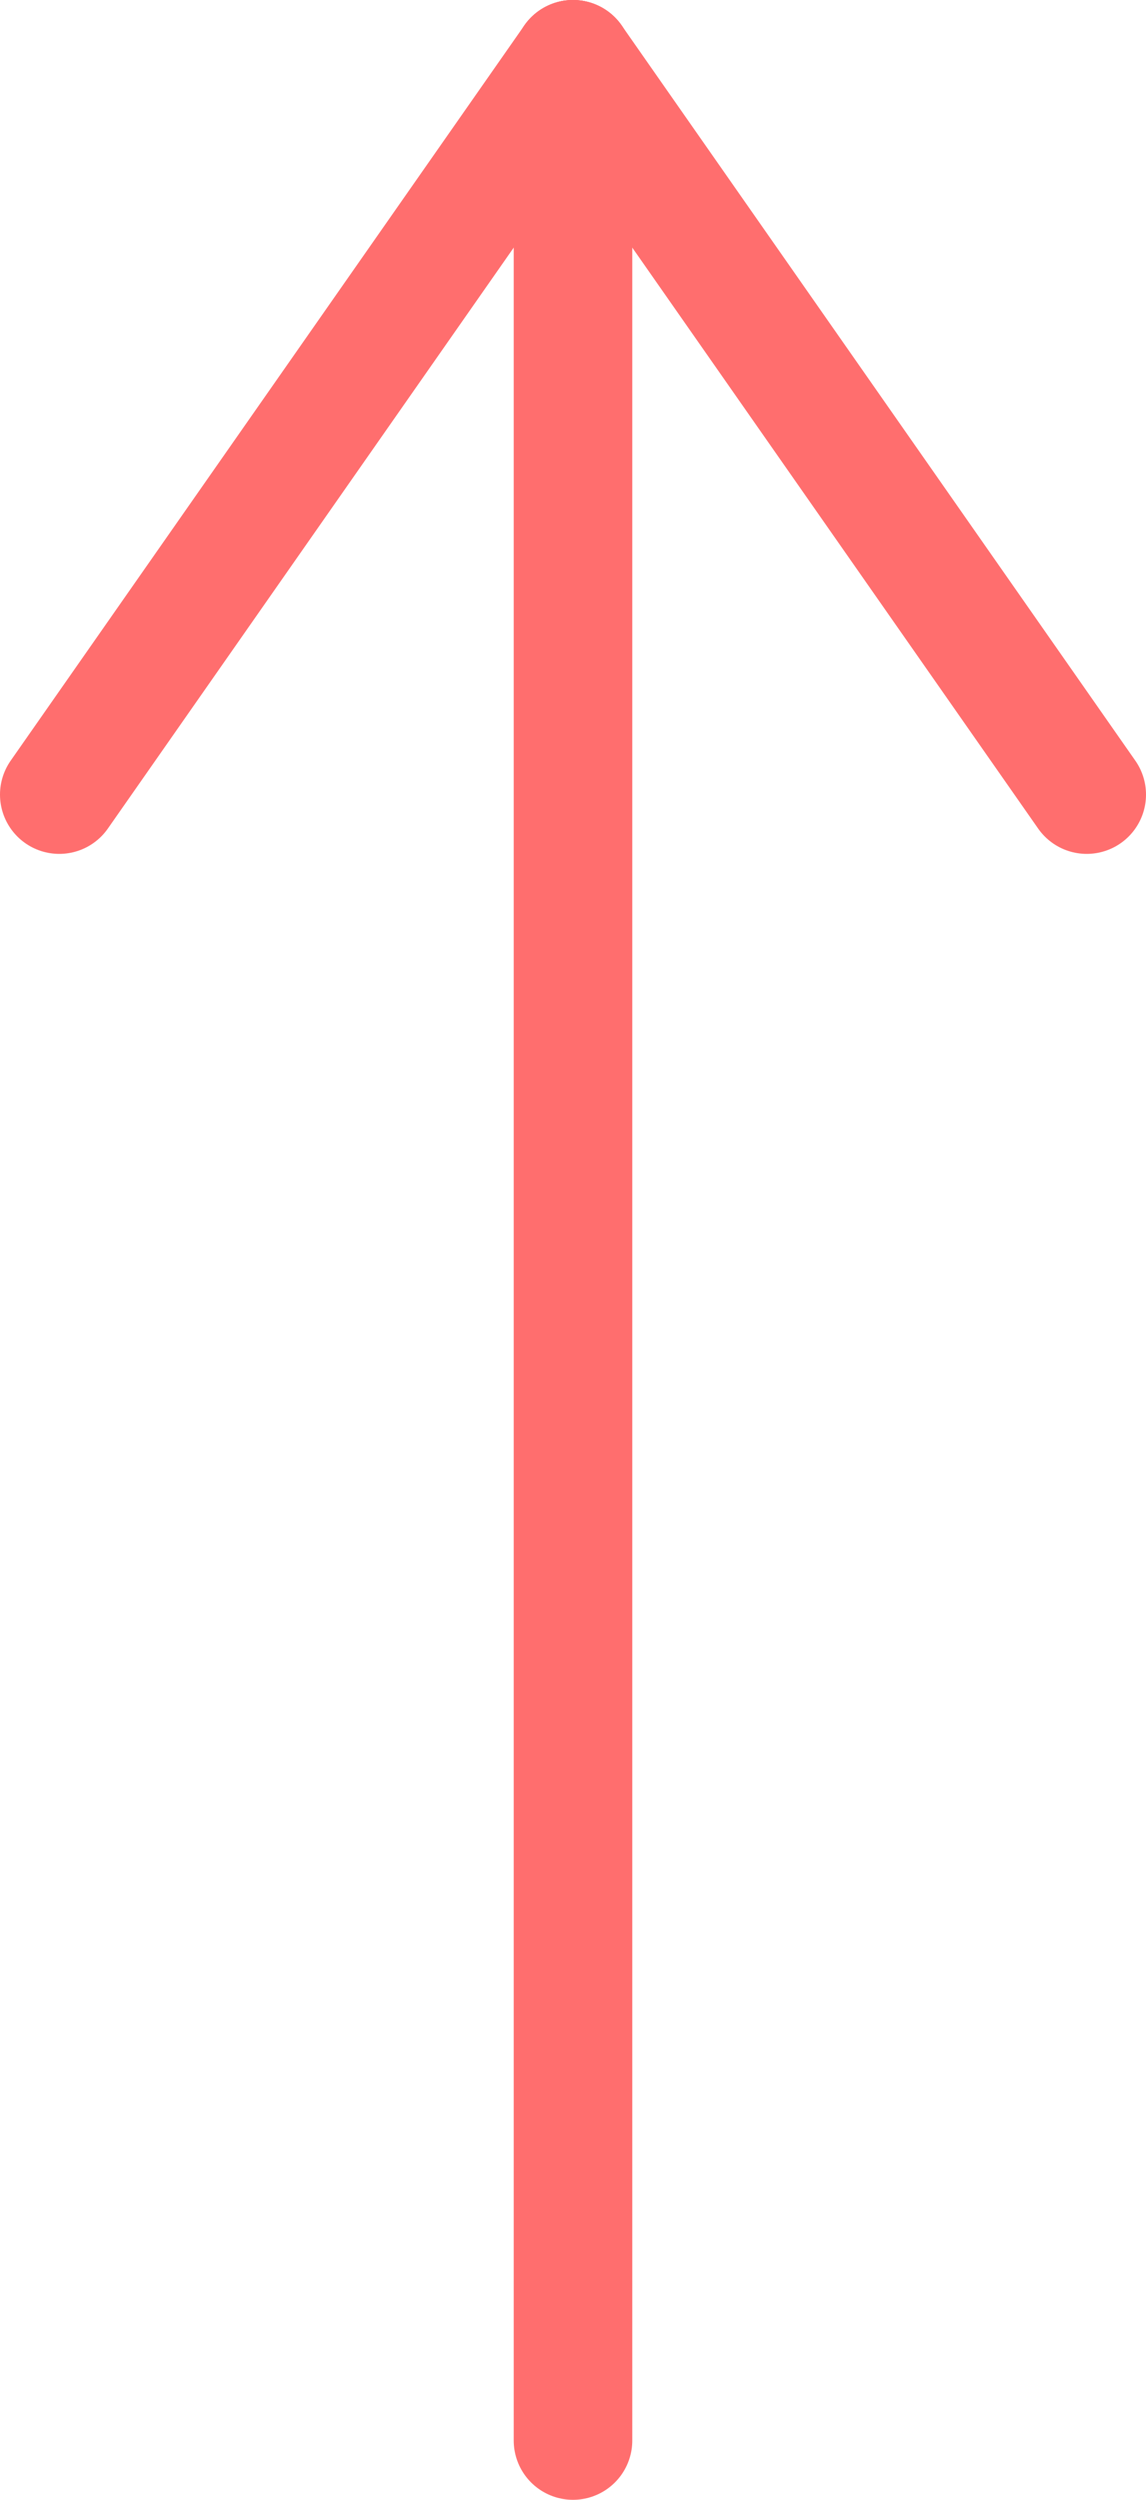
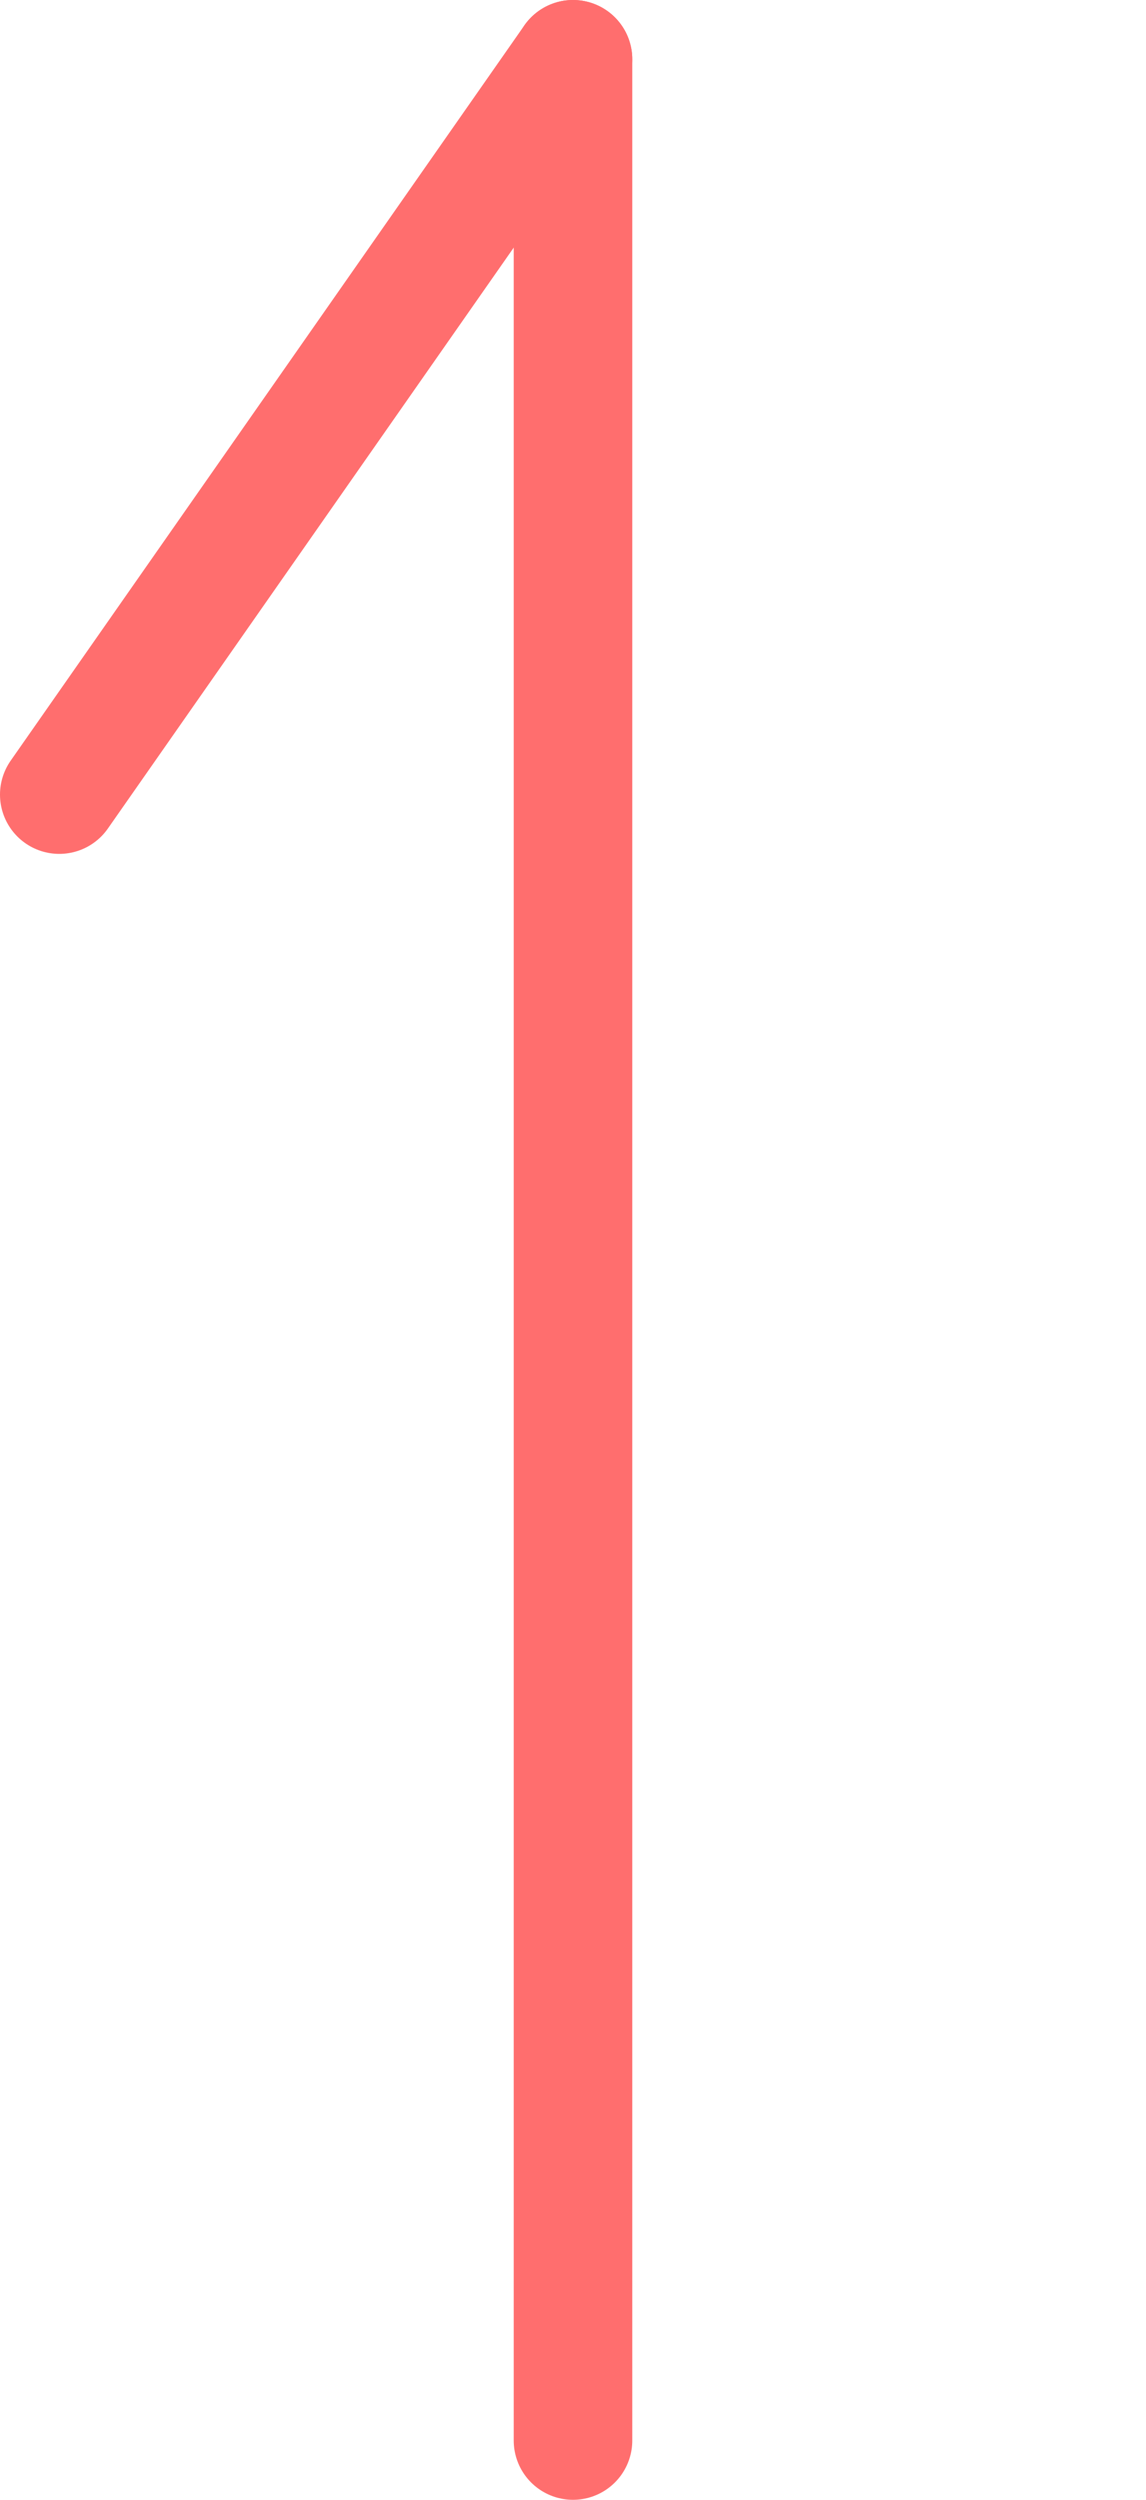
<svg xmlns="http://www.w3.org/2000/svg" id="レイヤー_1" data-name="レイヤー 1" viewBox="0 0 58 126.5">
  <defs>
    <style>.cls-1{fill:none;stroke:#ff6e6e;stroke-linecap:round;stroke-miterlimit:10;stroke-width:6px;}</style>
  </defs>
  <line class="cls-1" x1="29" y1="3" x2="29" y2="123.5" />
  <line class="cls-1" x1="3" y1="40.21" x2="29" y2="3" />
-   <line class="cls-1" x1="55" y1="40.21" x2="29" y2="3" />
</svg>